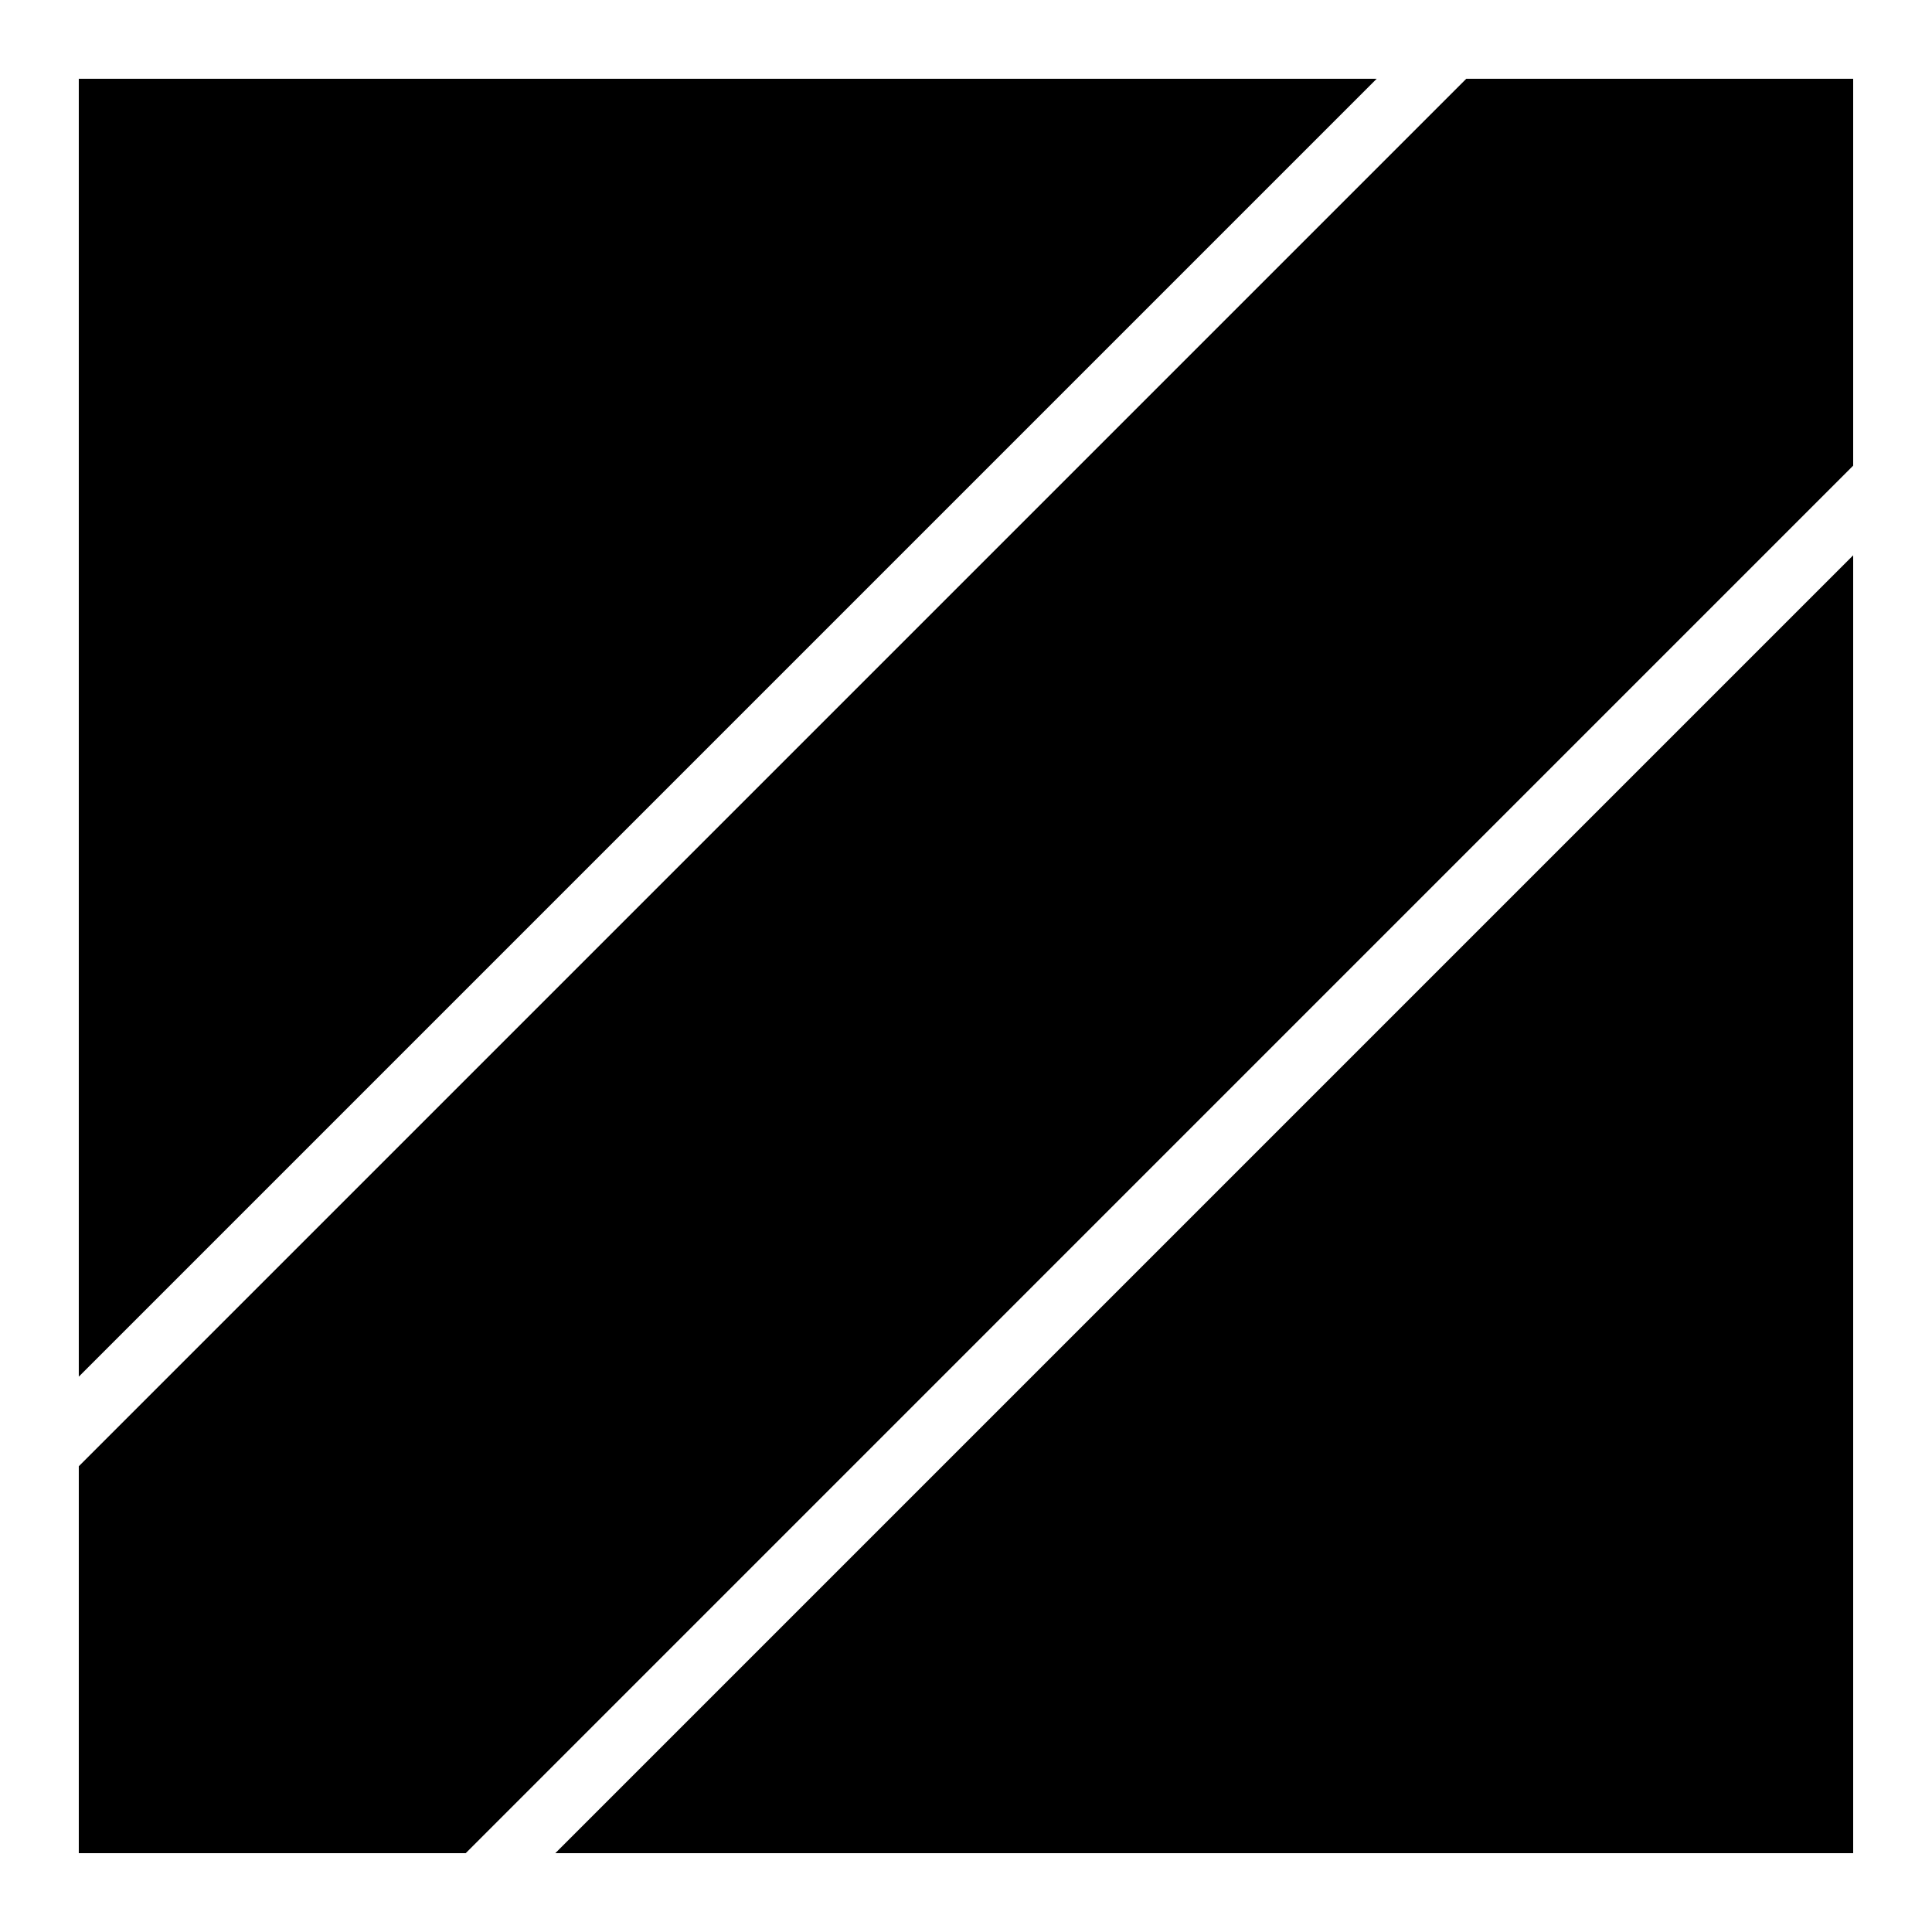
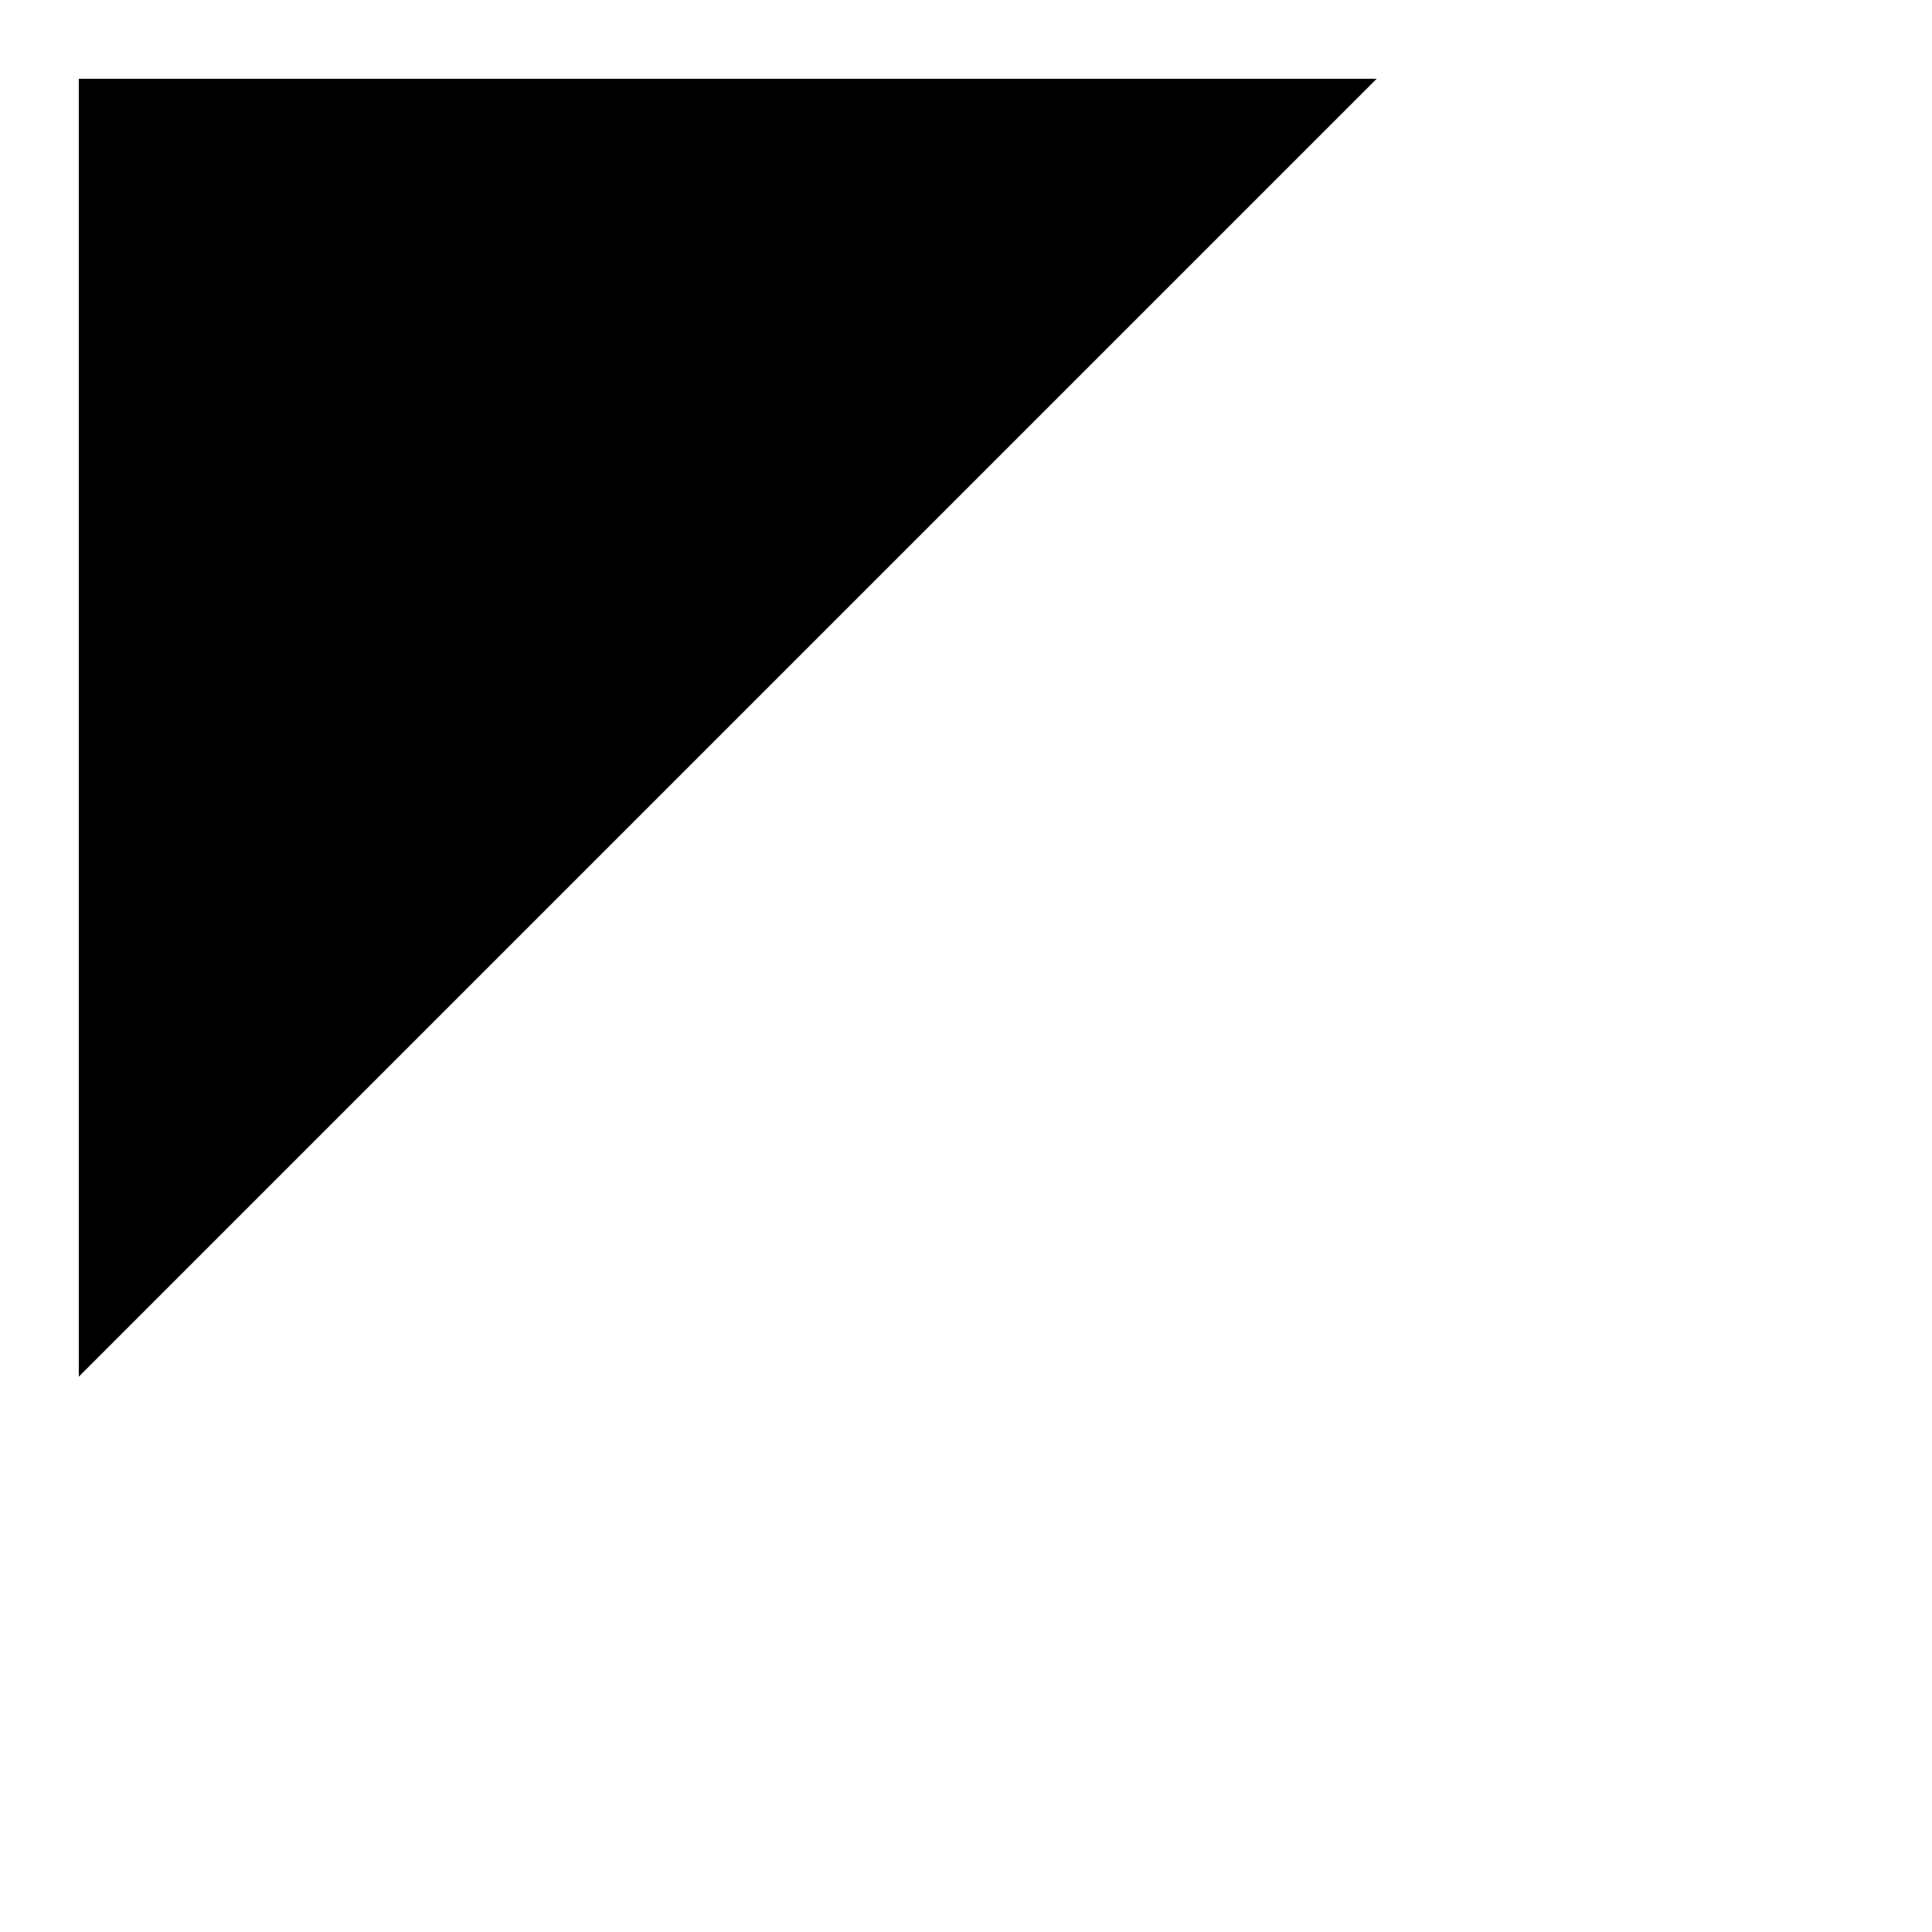
<svg xmlns="http://www.w3.org/2000/svg" fill="#000000" width="800px" height="800px" version="1.1" viewBox="144 144 512 512">
  <g>
    <path d="m164.88 164.88h343.95l-343.95 343.95z" />
-     <path d="m532.57 164.88h102.54v102.52l-367.69 367.71h-102.54v-102.54z" />
-     <path d="m635.11 291.16v343.95h-343.95z" />
+     <path d="m635.11 291.16h-343.95z" />
  </g>
</svg>